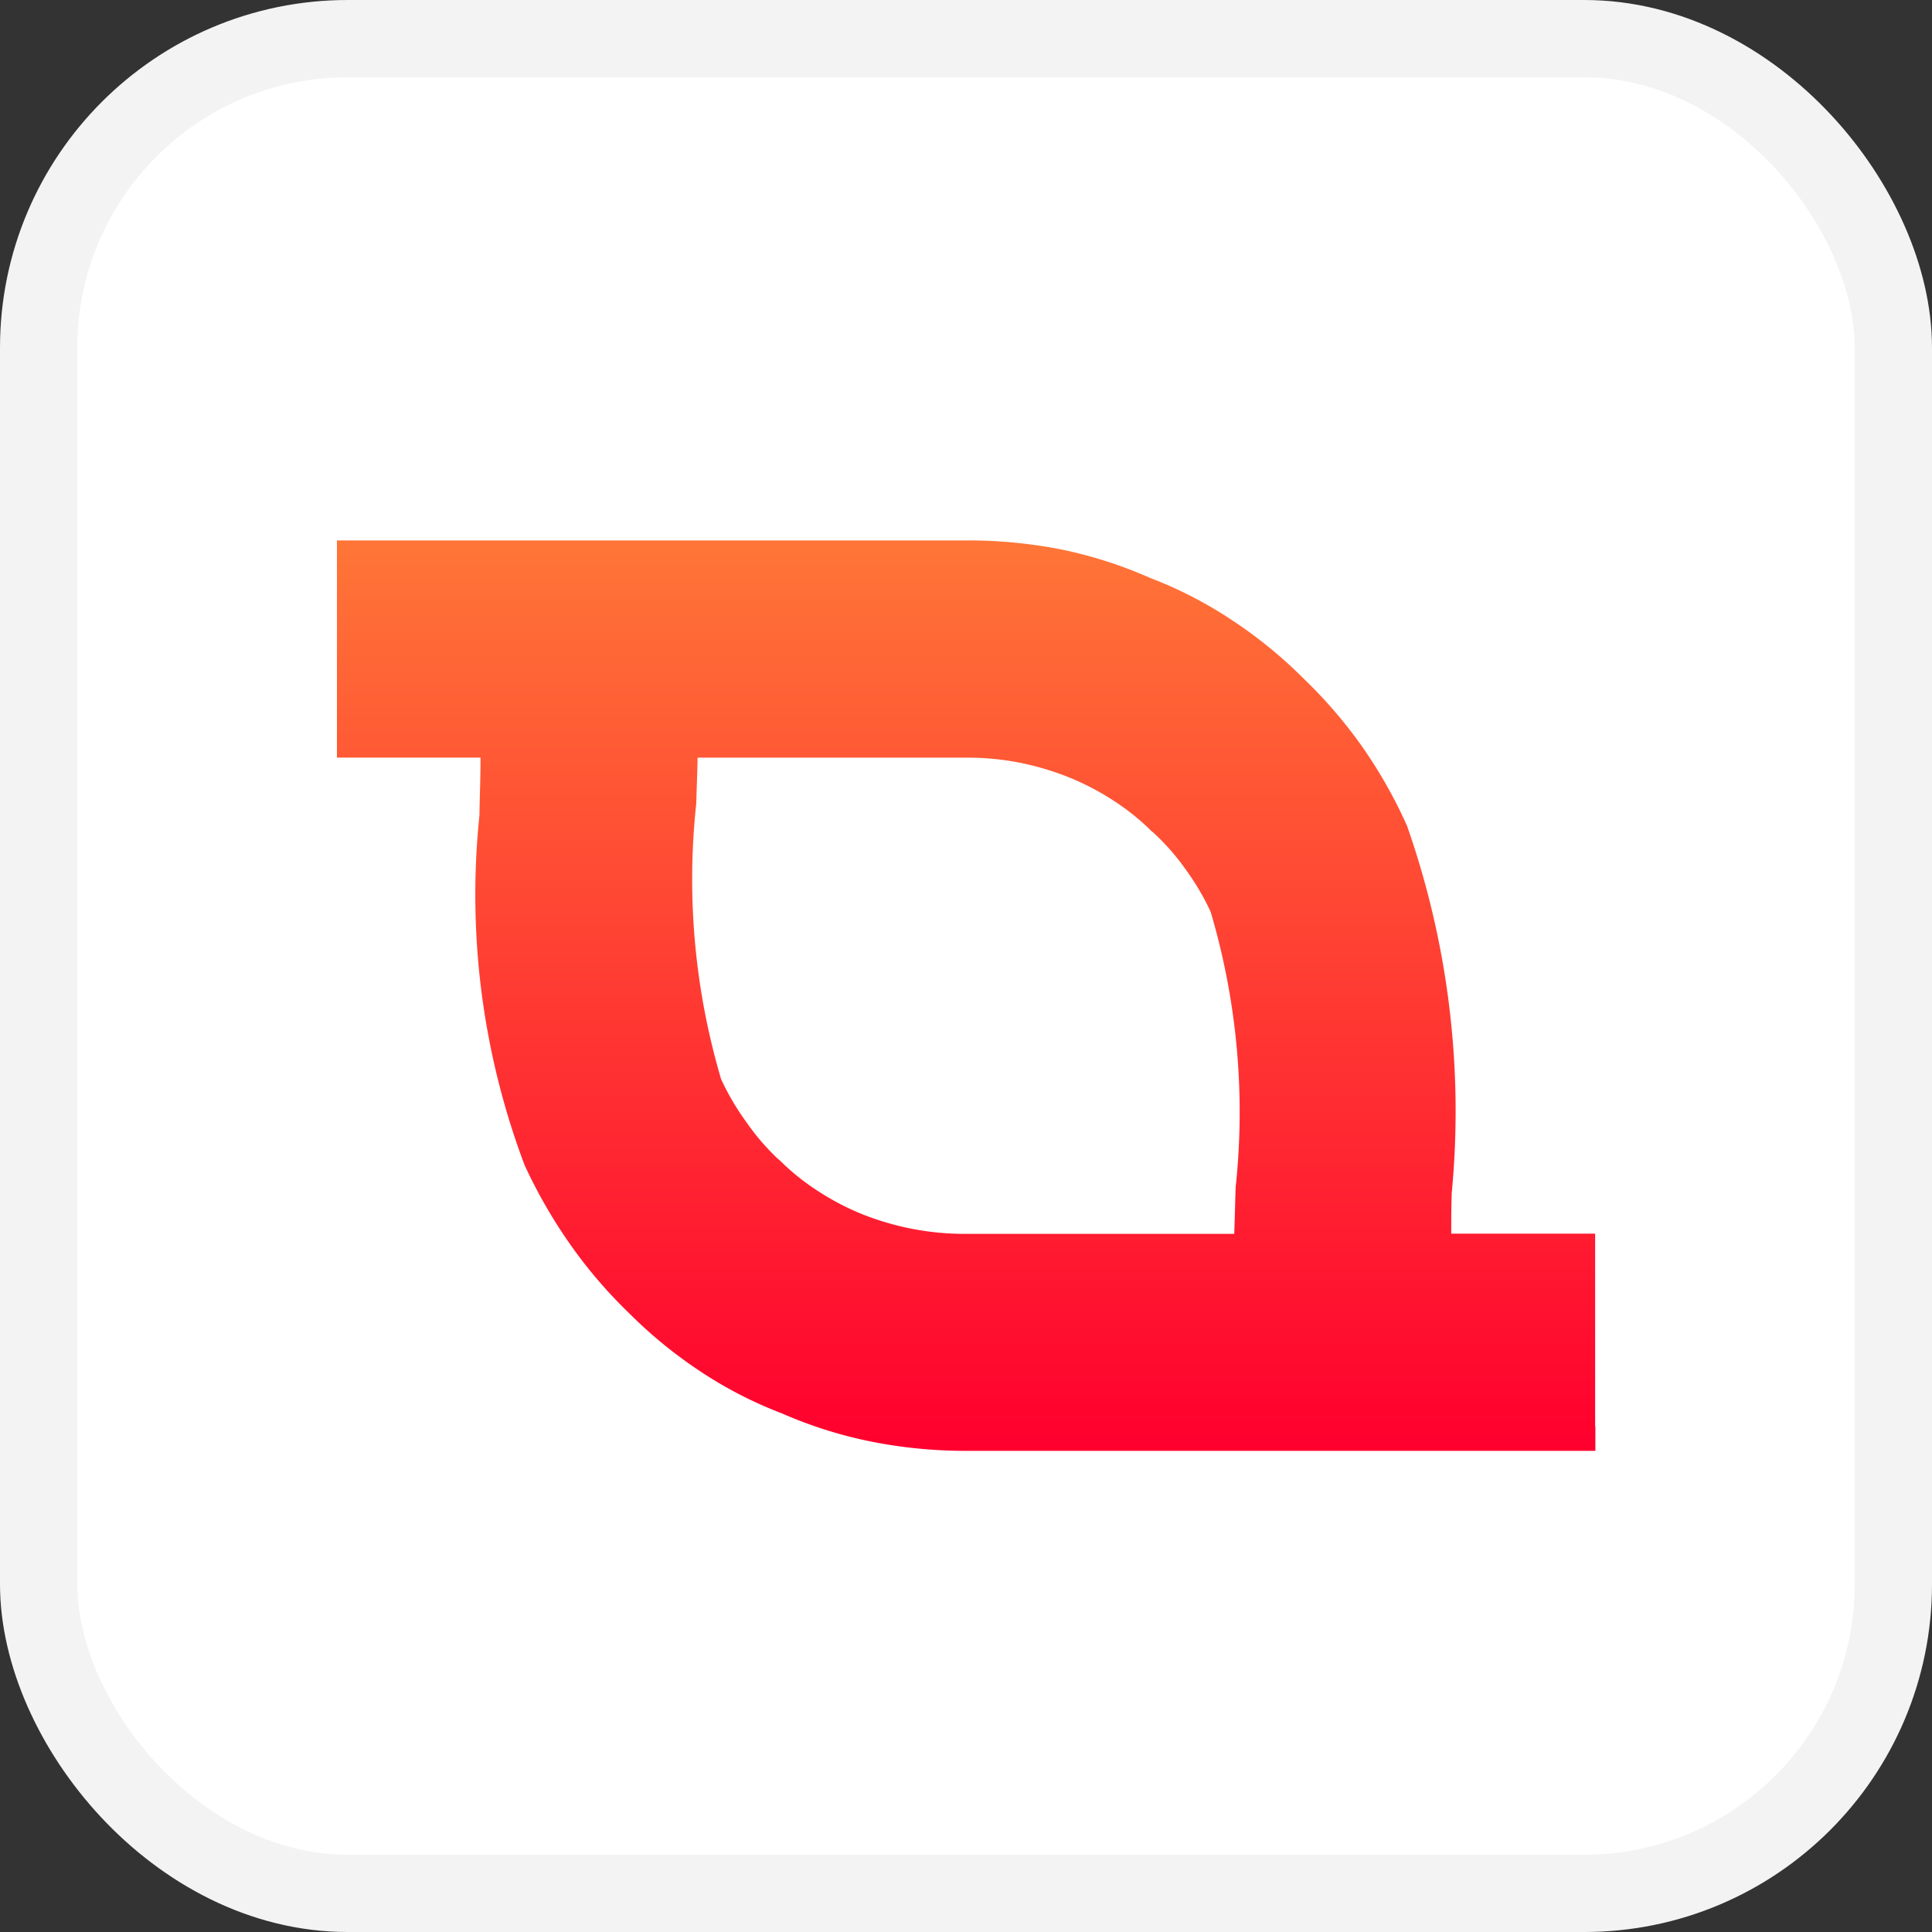
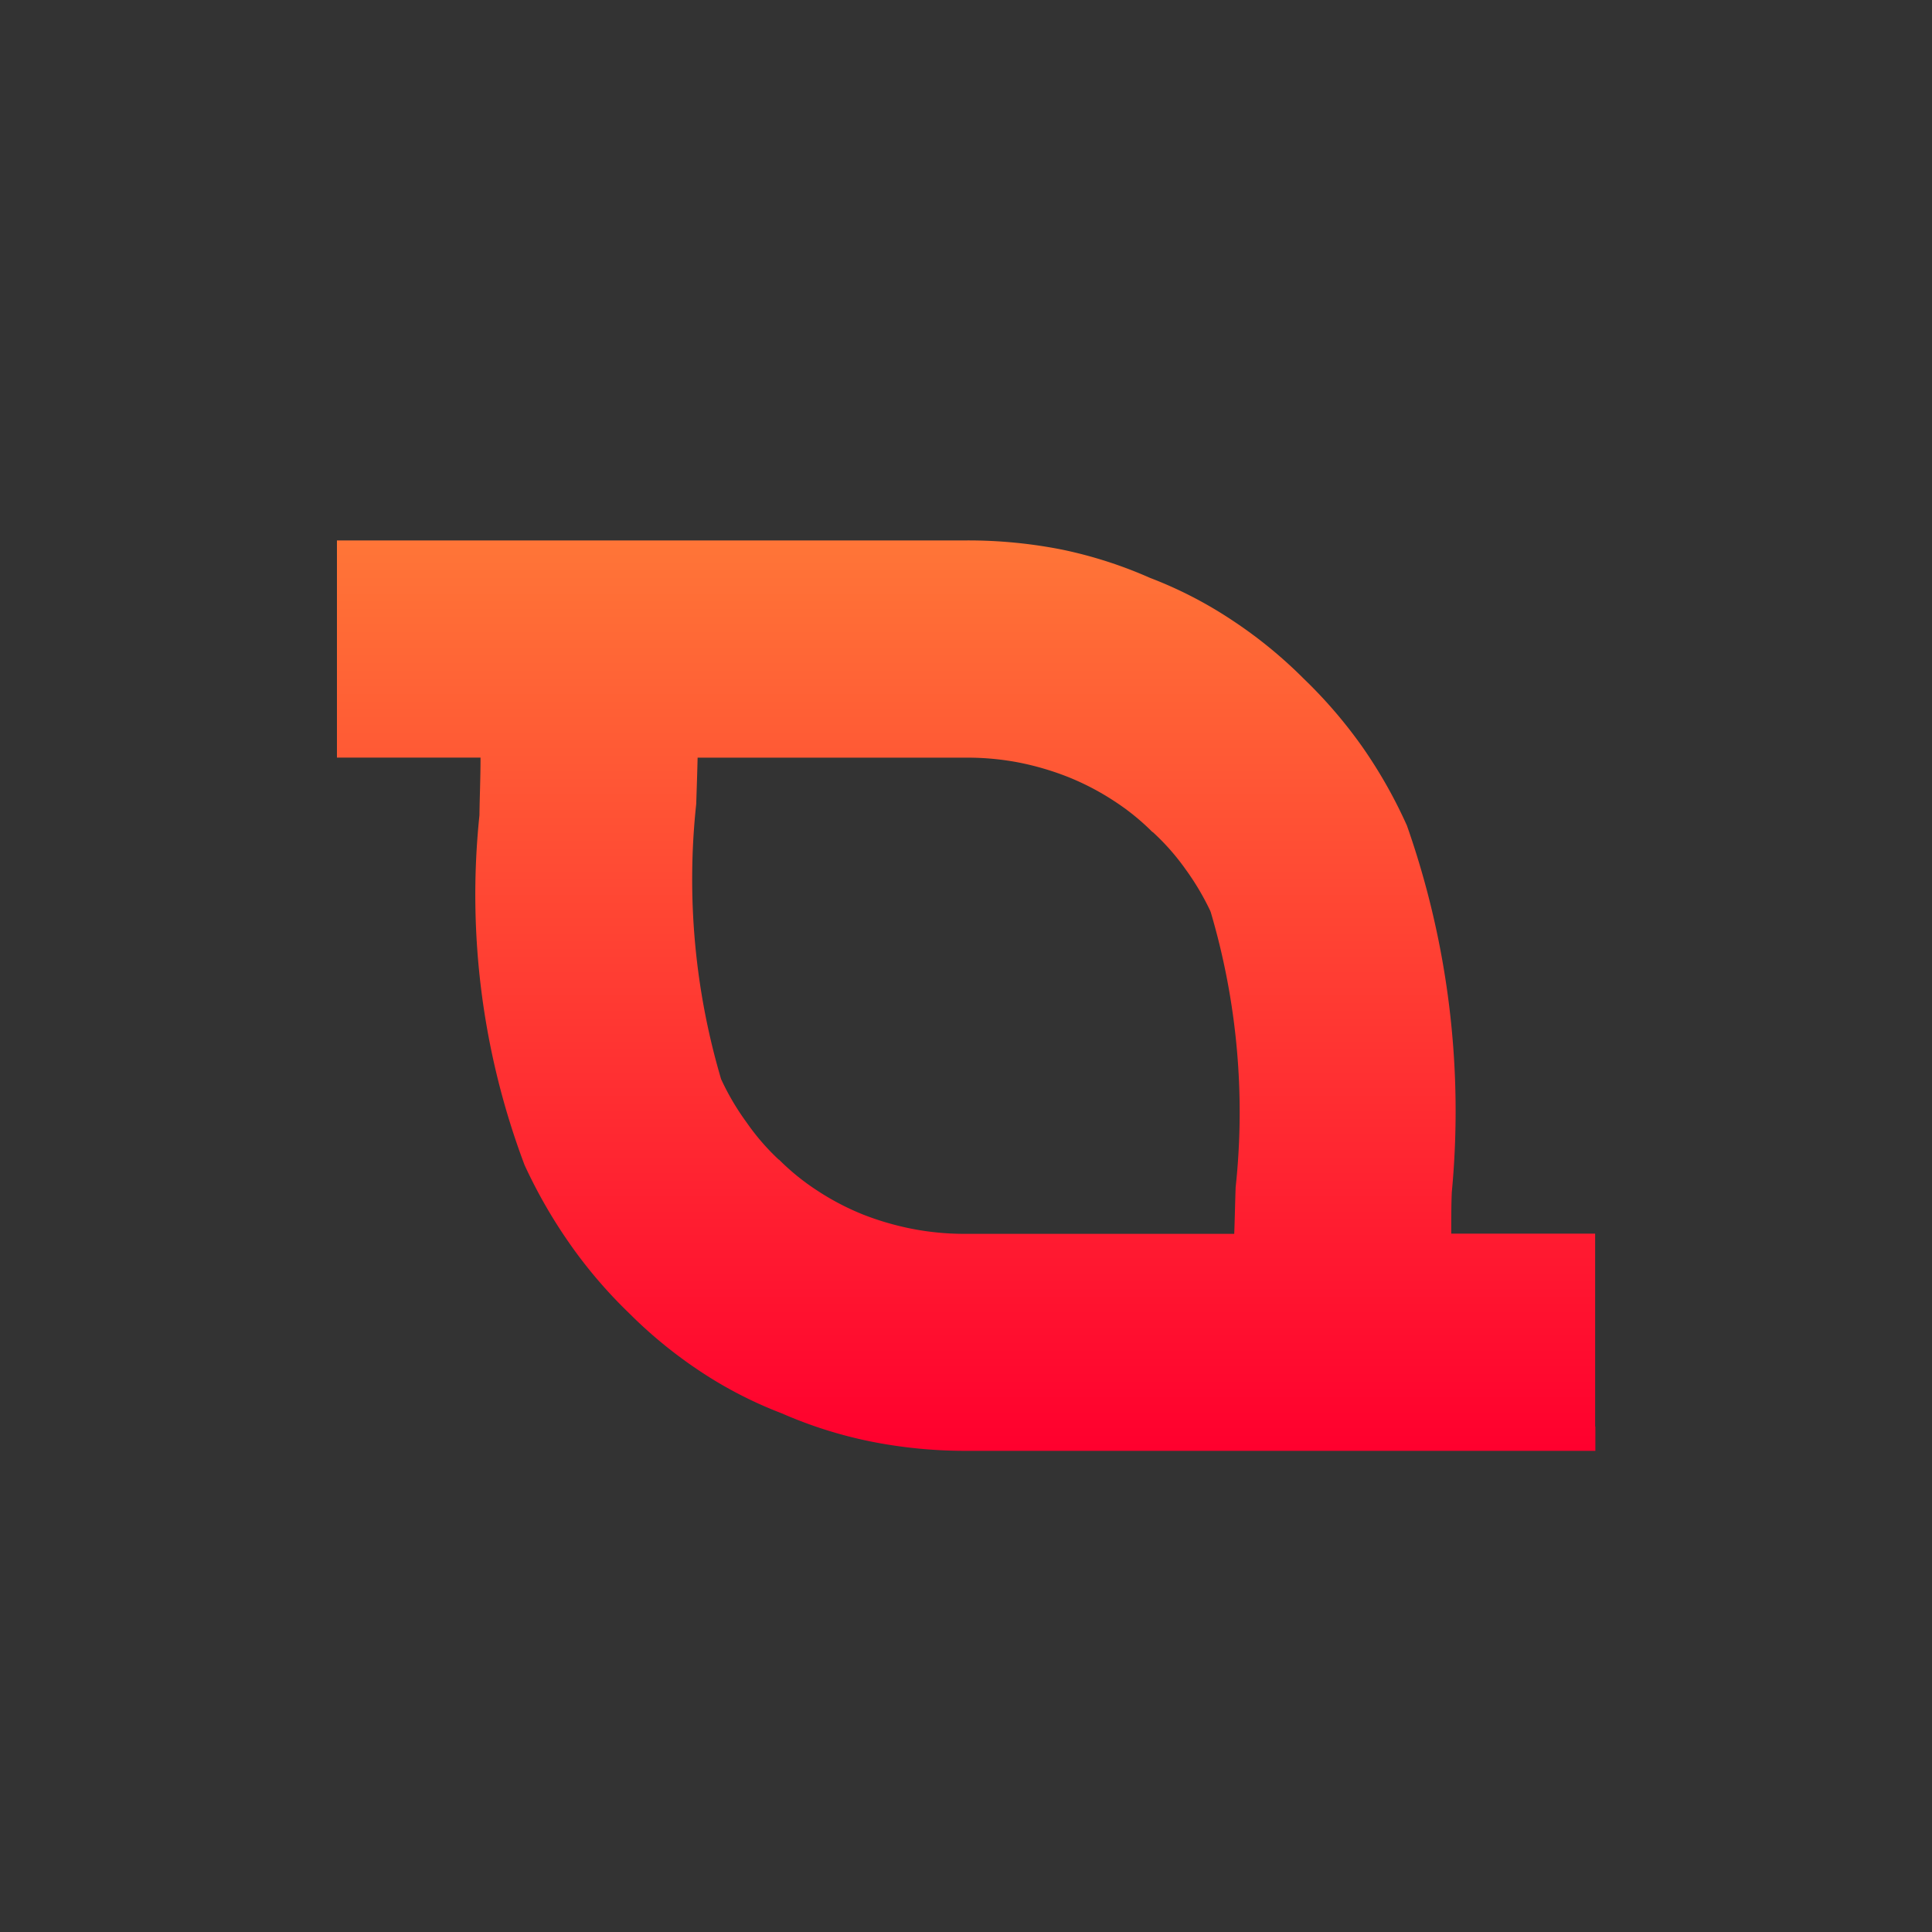
<svg xmlns="http://www.w3.org/2000/svg" width="25" height="25" viewBox="0 0 25 25">
  <rect x="0" y="0" width="25" height="25" fill="#333333" stroke="none" />
  <defs>
    <linearGradient id="linear-gradient" x1="0.5" x2="0.5" y2="1" gradientUnits="objectBoundingBox">
      <stop offset="0" stop-color="#ff7537" />
      <stop offset="1" stop-color="#ff002e" />
    </linearGradient>
  </defs>
  <g id="Group_169285" data-name="Group 169285" transform="translate(-257.5 12452.5)">
    <g id="Group_169277" data-name="Group 169277" transform="translate(3758 -7207)">
      <g id="Group_169274" data-name="Group 169274" transform="translate(-199 -280)">
        <g id="Group_168376" data-name="Group 168376" transform="translate(202 53)">
          <g id="Group_168256" data-name="Group 168256" transform="translate(-334 420)">
            <g id="Group_168022" data-name="Group 168022" transform="translate(-12664 7854)">
-               <rect id="Rectangle_150209" data-name="Rectangle 150209" width="24" height="24" rx="4" transform="translate(9495 -13292)" fill="#fff" stroke="#f3f3f3" stroke-width="1" />
-             </g>
+               </g>
          </g>
        </g>
      </g>
    </g>
    <path id="Path_94943" data-name="Path 94943" d="M16.281,15.345V12.85H14.419c0-.191,0-.361.007-.534a11.15,11.15,0,0,0-.58-4.745h0a6.217,6.217,0,0,0-.577-1.019,6.131,6.131,0,0,0-.754-.878l-.011-.011a5.875,5.875,0,0,0-.92-.75,5.378,5.378,0,0,0-1.062-.548h0A5.663,5.663,0,0,0,9.388,4,6.247,6.247,0,0,0,8.153,3.88H0V6.69H1.858c0,.265-.011.506-.014.747a9.914,9.914,0,0,0,.584,4.526,6.56,6.56,0,0,0,.6,1.04,6.131,6.131,0,0,0,.754.878,5.926,5.926,0,0,0,.913.747,5.378,5.378,0,0,0,1.062.548h0a5.663,5.663,0,0,0,1.136.361,6.247,6.247,0,0,0,1.235.124h8.156v-.315ZM5.3,11.41a3.266,3.266,0,0,1-.329-.559,9.118,9.118,0,0,1-.322-3.56c.007-.212.014-.418.018-.6H8.153a3.531,3.531,0,0,1,.676.064,3.678,3.678,0,0,1,.644.191,3.363,3.363,0,0,1,.591.311,3.02,3.02,0,0,1,.485.393l.011.007a2.99,2.99,0,0,1,.418.474,3.36,3.36,0,0,1,.322.541l.007.018a9.13,9.13,0,0,1,.322,3.563c-.007.212-.011.418-.018.6H8.124a3.531,3.531,0,0,1-.676-.064A3.679,3.679,0,0,1,6.8,12.6a3.363,3.363,0,0,1-.591-.311,3.02,3.02,0,0,1-.485-.393l-.011-.007A2.989,2.989,0,0,1,5.3,11.41Z" transform="translate(261.86 -12449.387)" fill-rule="evenodd" fill="url(#linear-gradient)" />
  </g>
</svg>